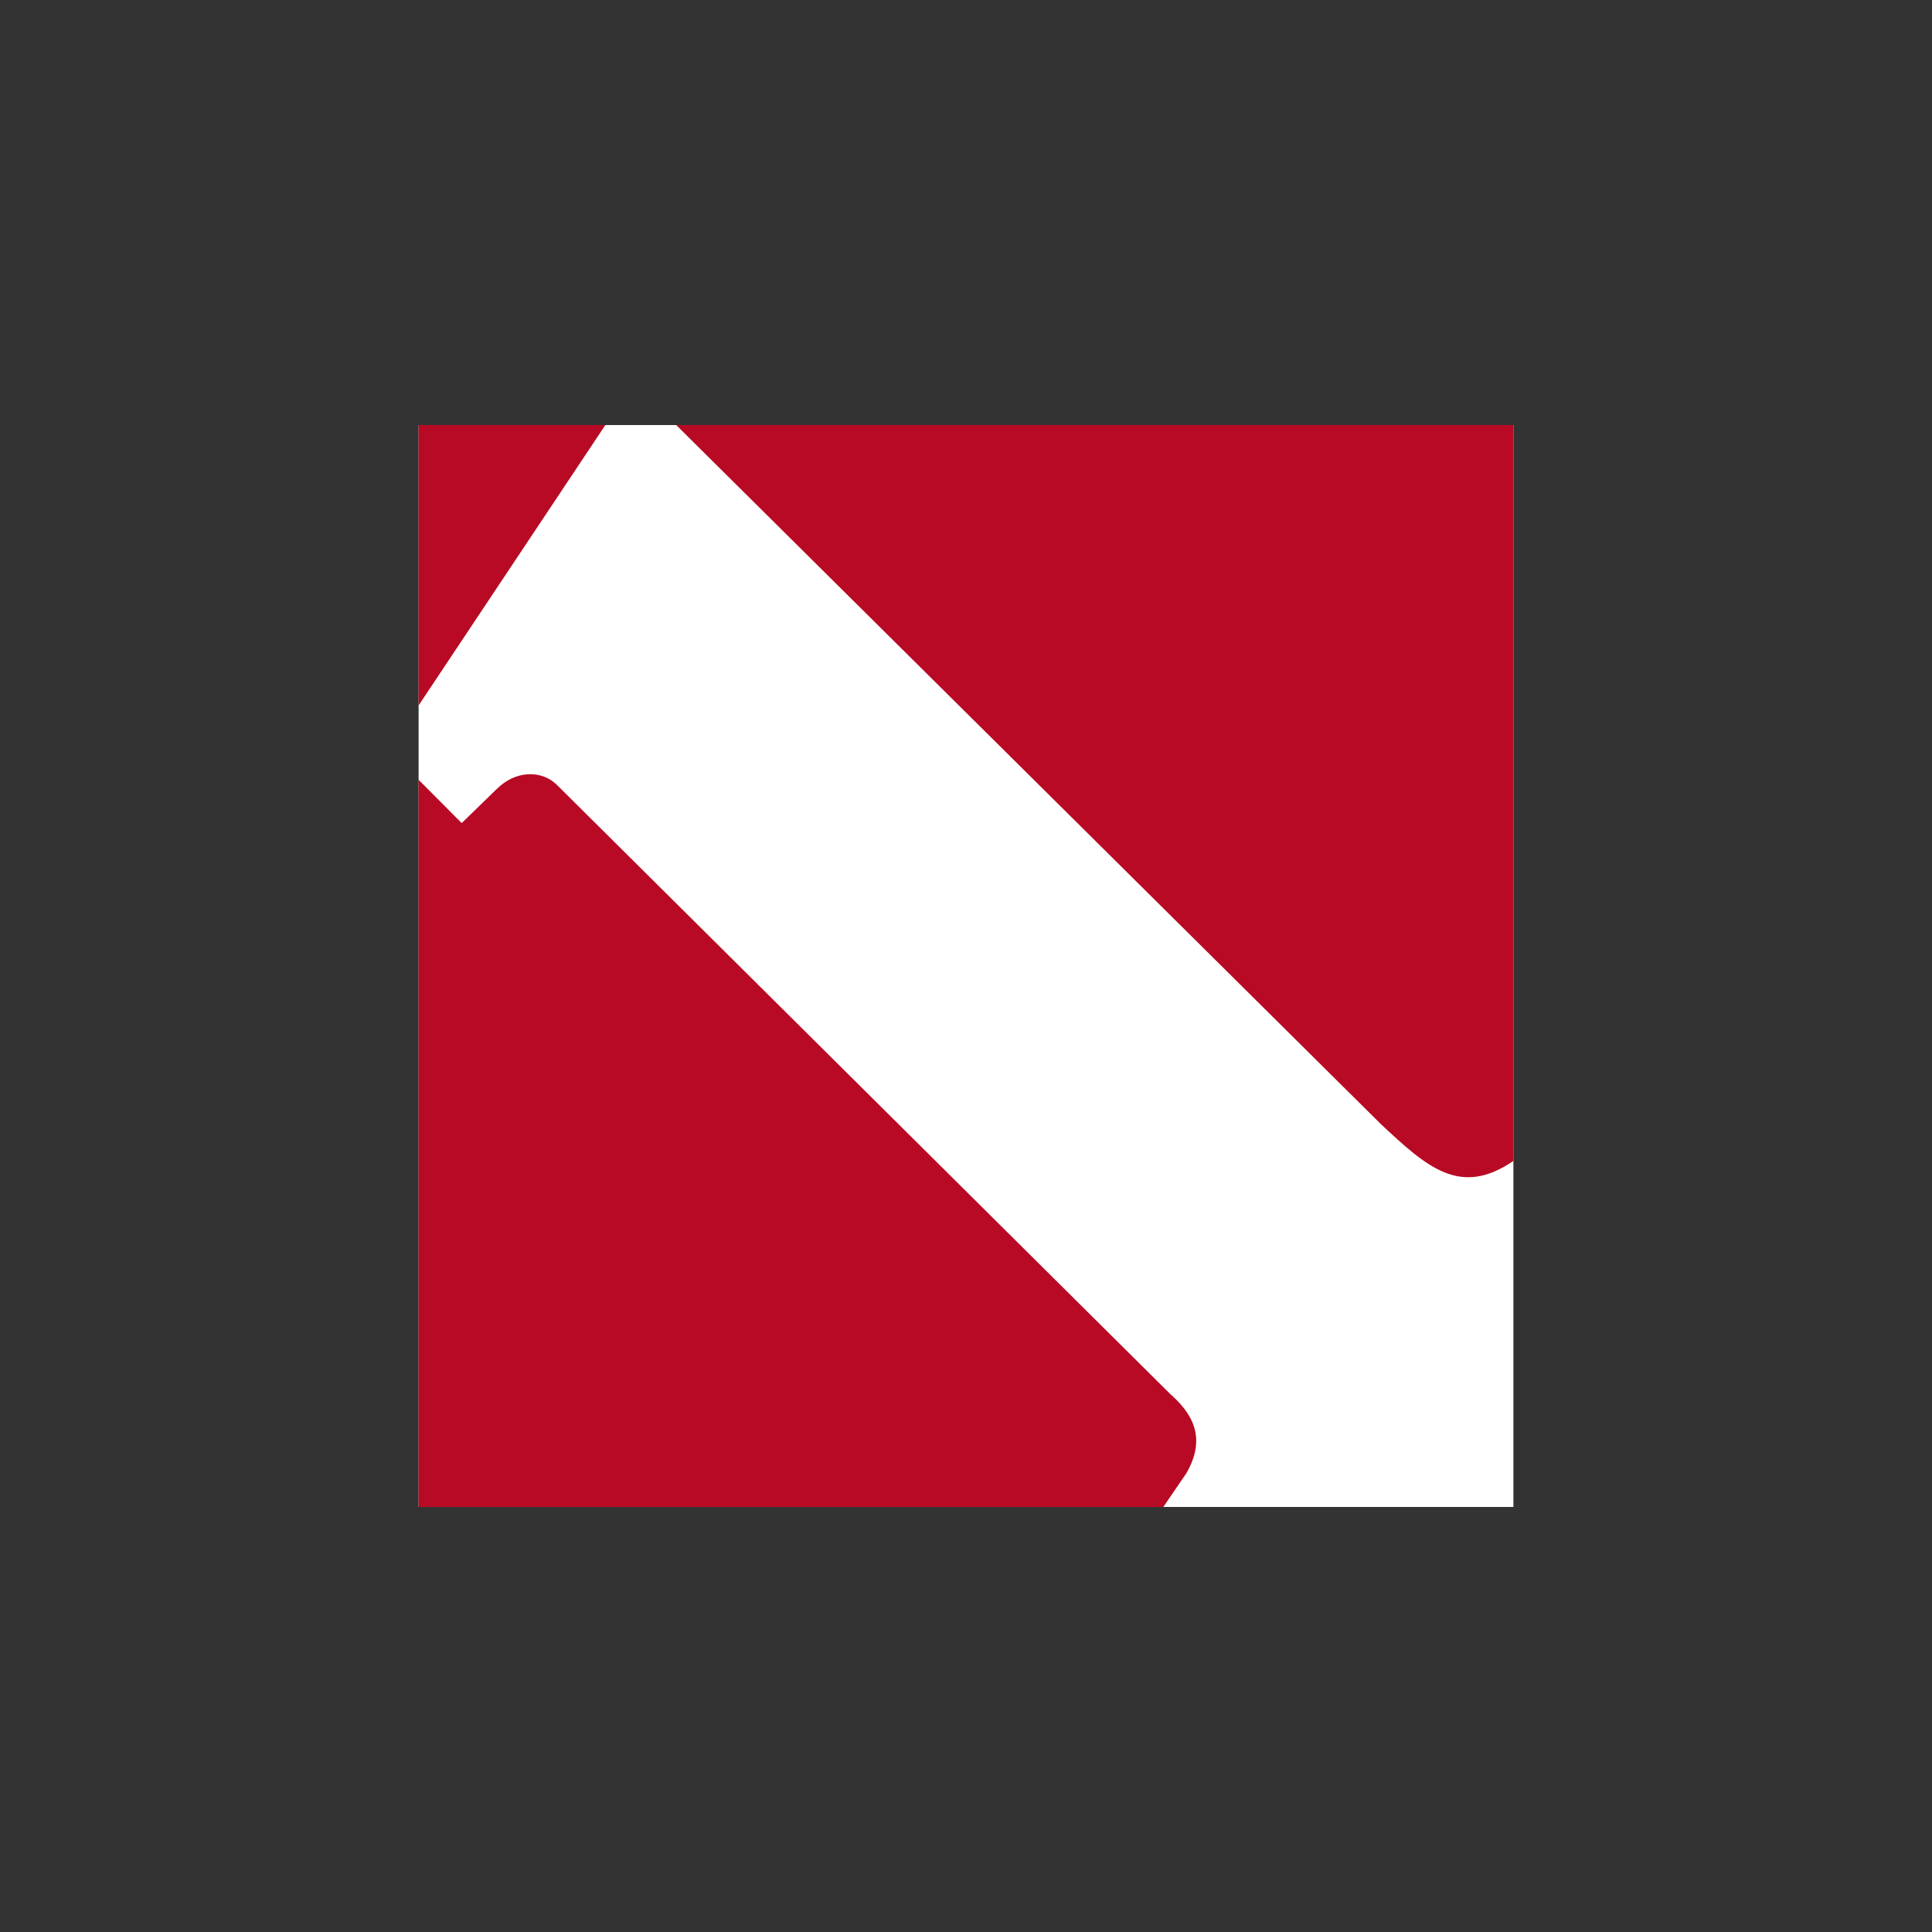
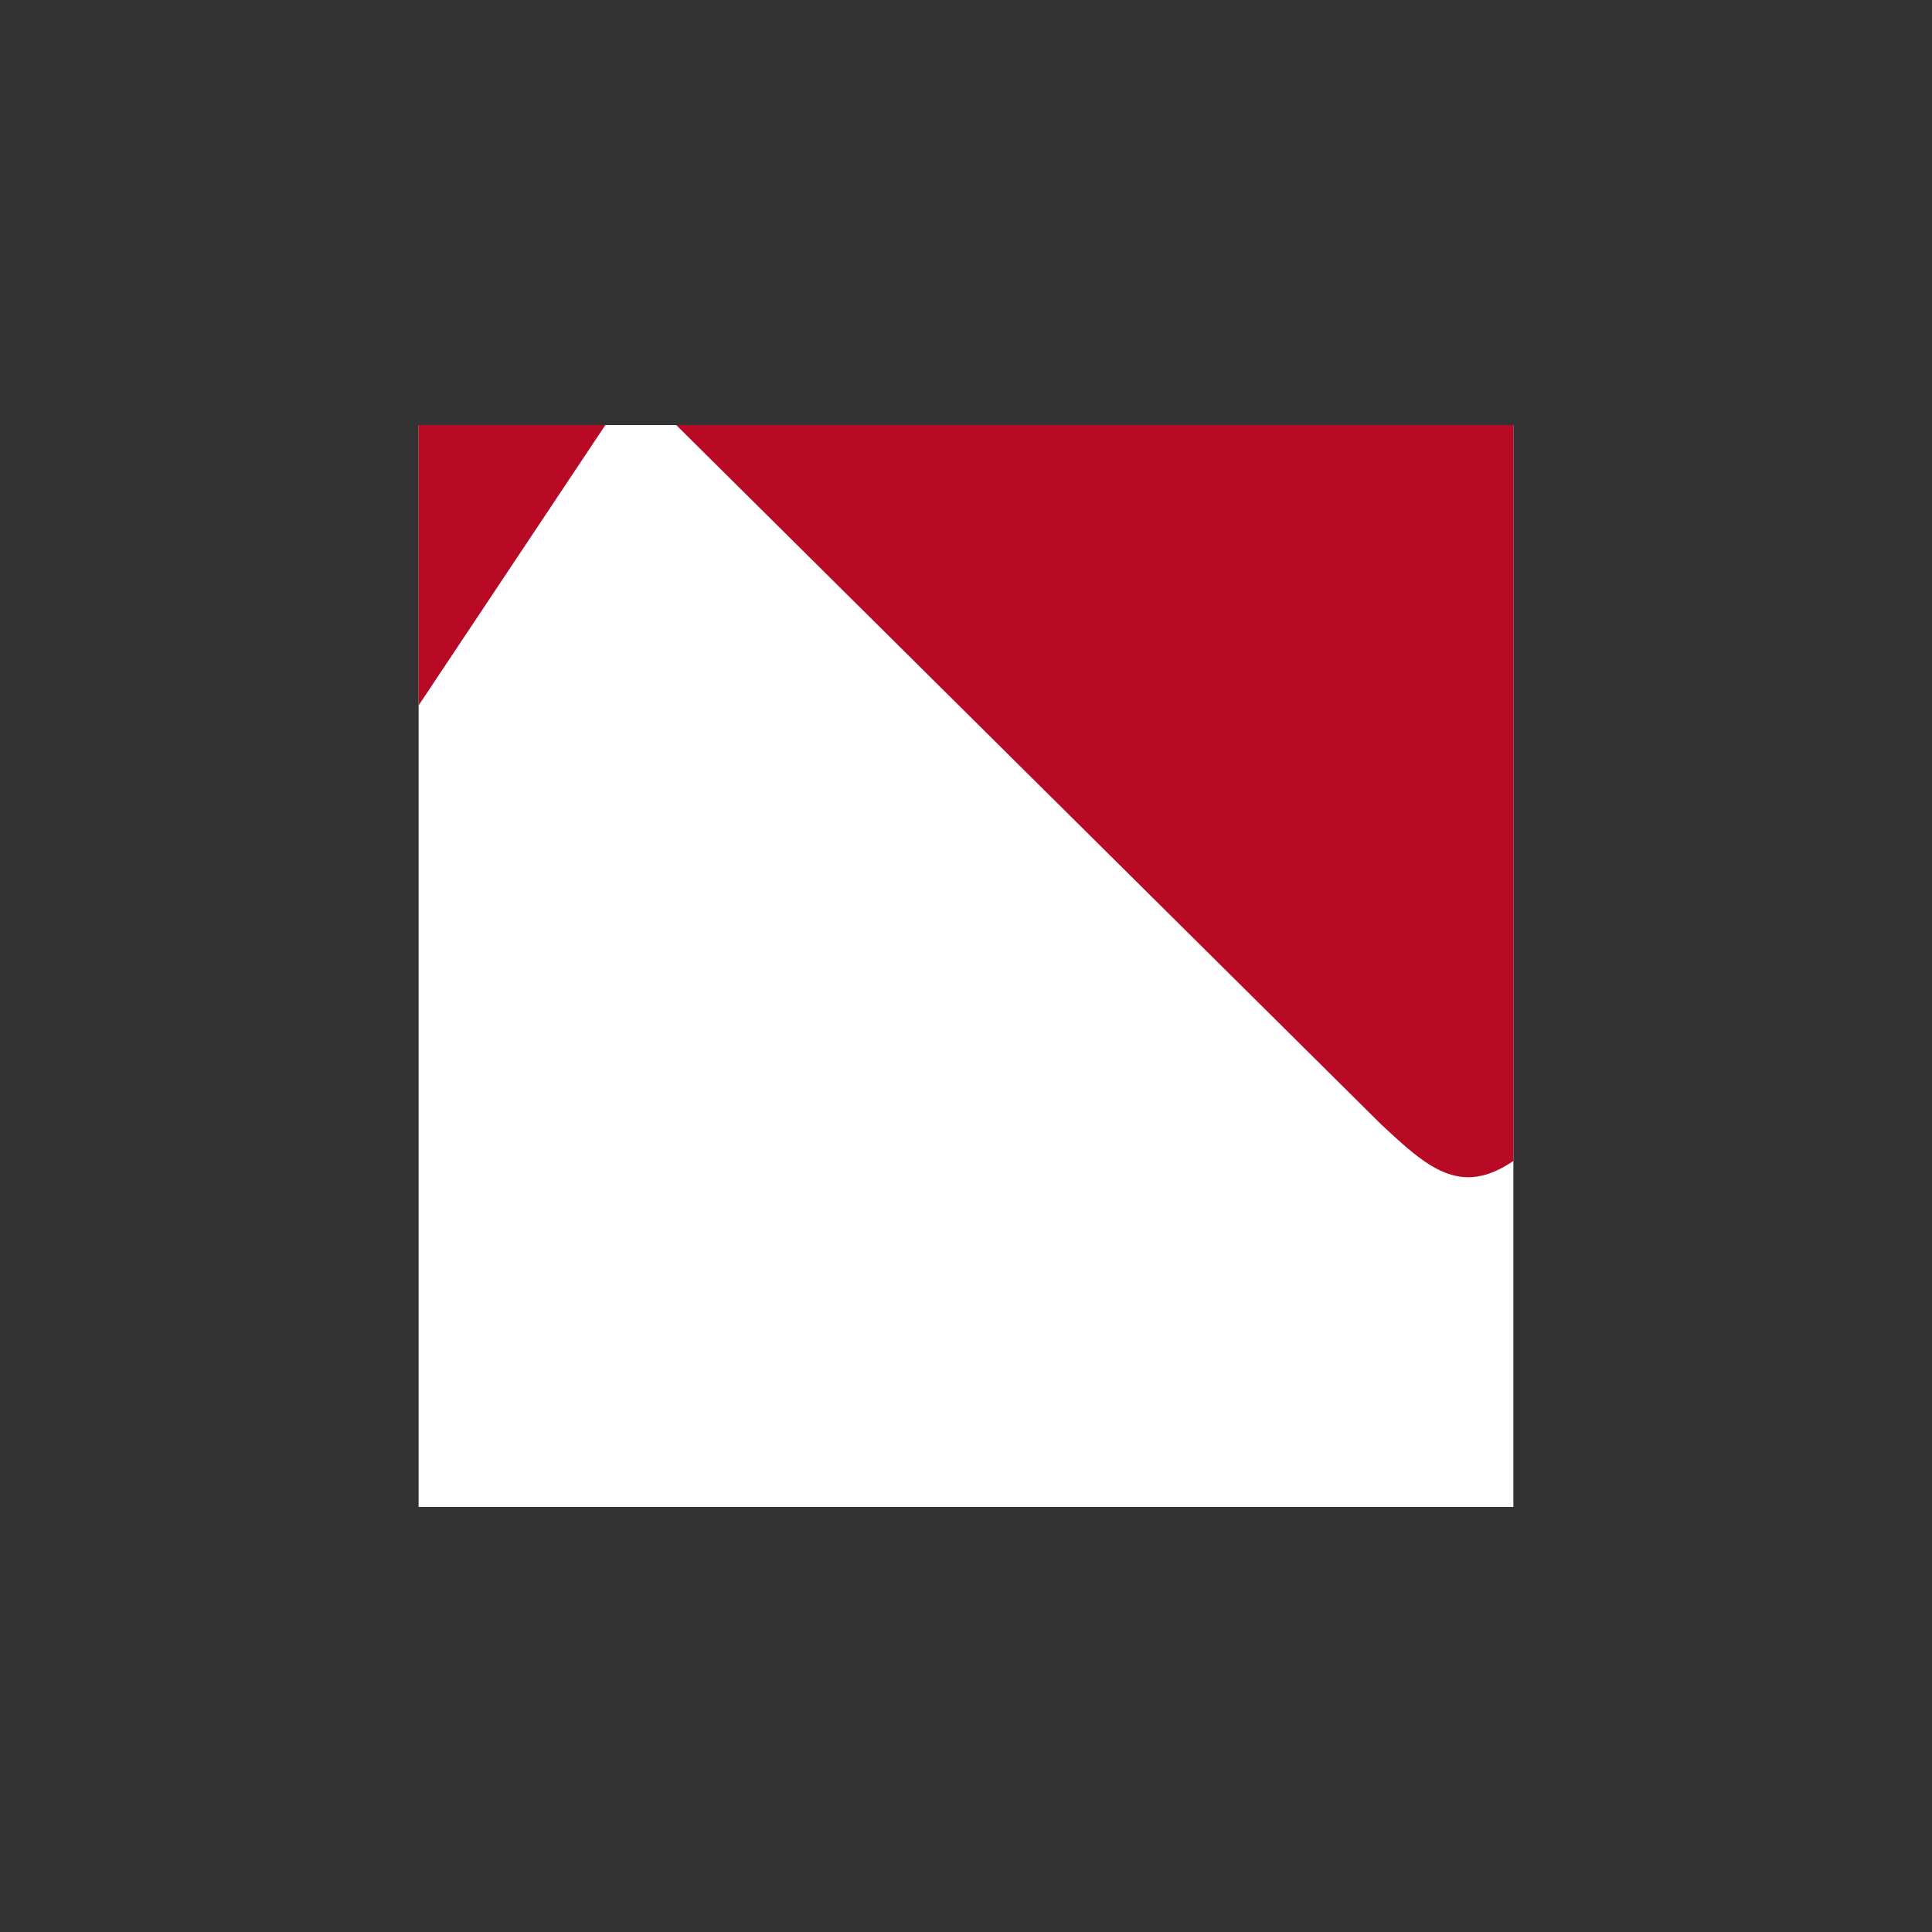
<svg xmlns="http://www.w3.org/2000/svg" id="Layer_1" data-name="Layer 1" viewBox="0 0 300 300">
  <rect x="0" y="0" width="300" height="300" fill="#333333" stroke="none" />
  <path d="M235,66H65V234H235Z" fill="#fff" />
-   <path d="M181.65,216.4,86.5,121.9c-2.37-2.36-6.44-2.33-9.41.66l-5.4,5.25L65,121.08V234H180.64l3.57-5.22C187.49,223.12,185,219.35,181.65,216.4Z" fill="#b80a24" />
  <path d="M65,66v43.54L94,66Z" fill="#b80a24" />
-   <path d="M105,66,214.42,174.55c7.19,6.72,12.31,11.37,20.58,5.72V66Z" fill="#b80a24" />
+   <path d="M105,66,214.42,174.55c7.19,6.72,12.31,11.37,20.58,5.72V66" fill="#b80a24" />
</svg>